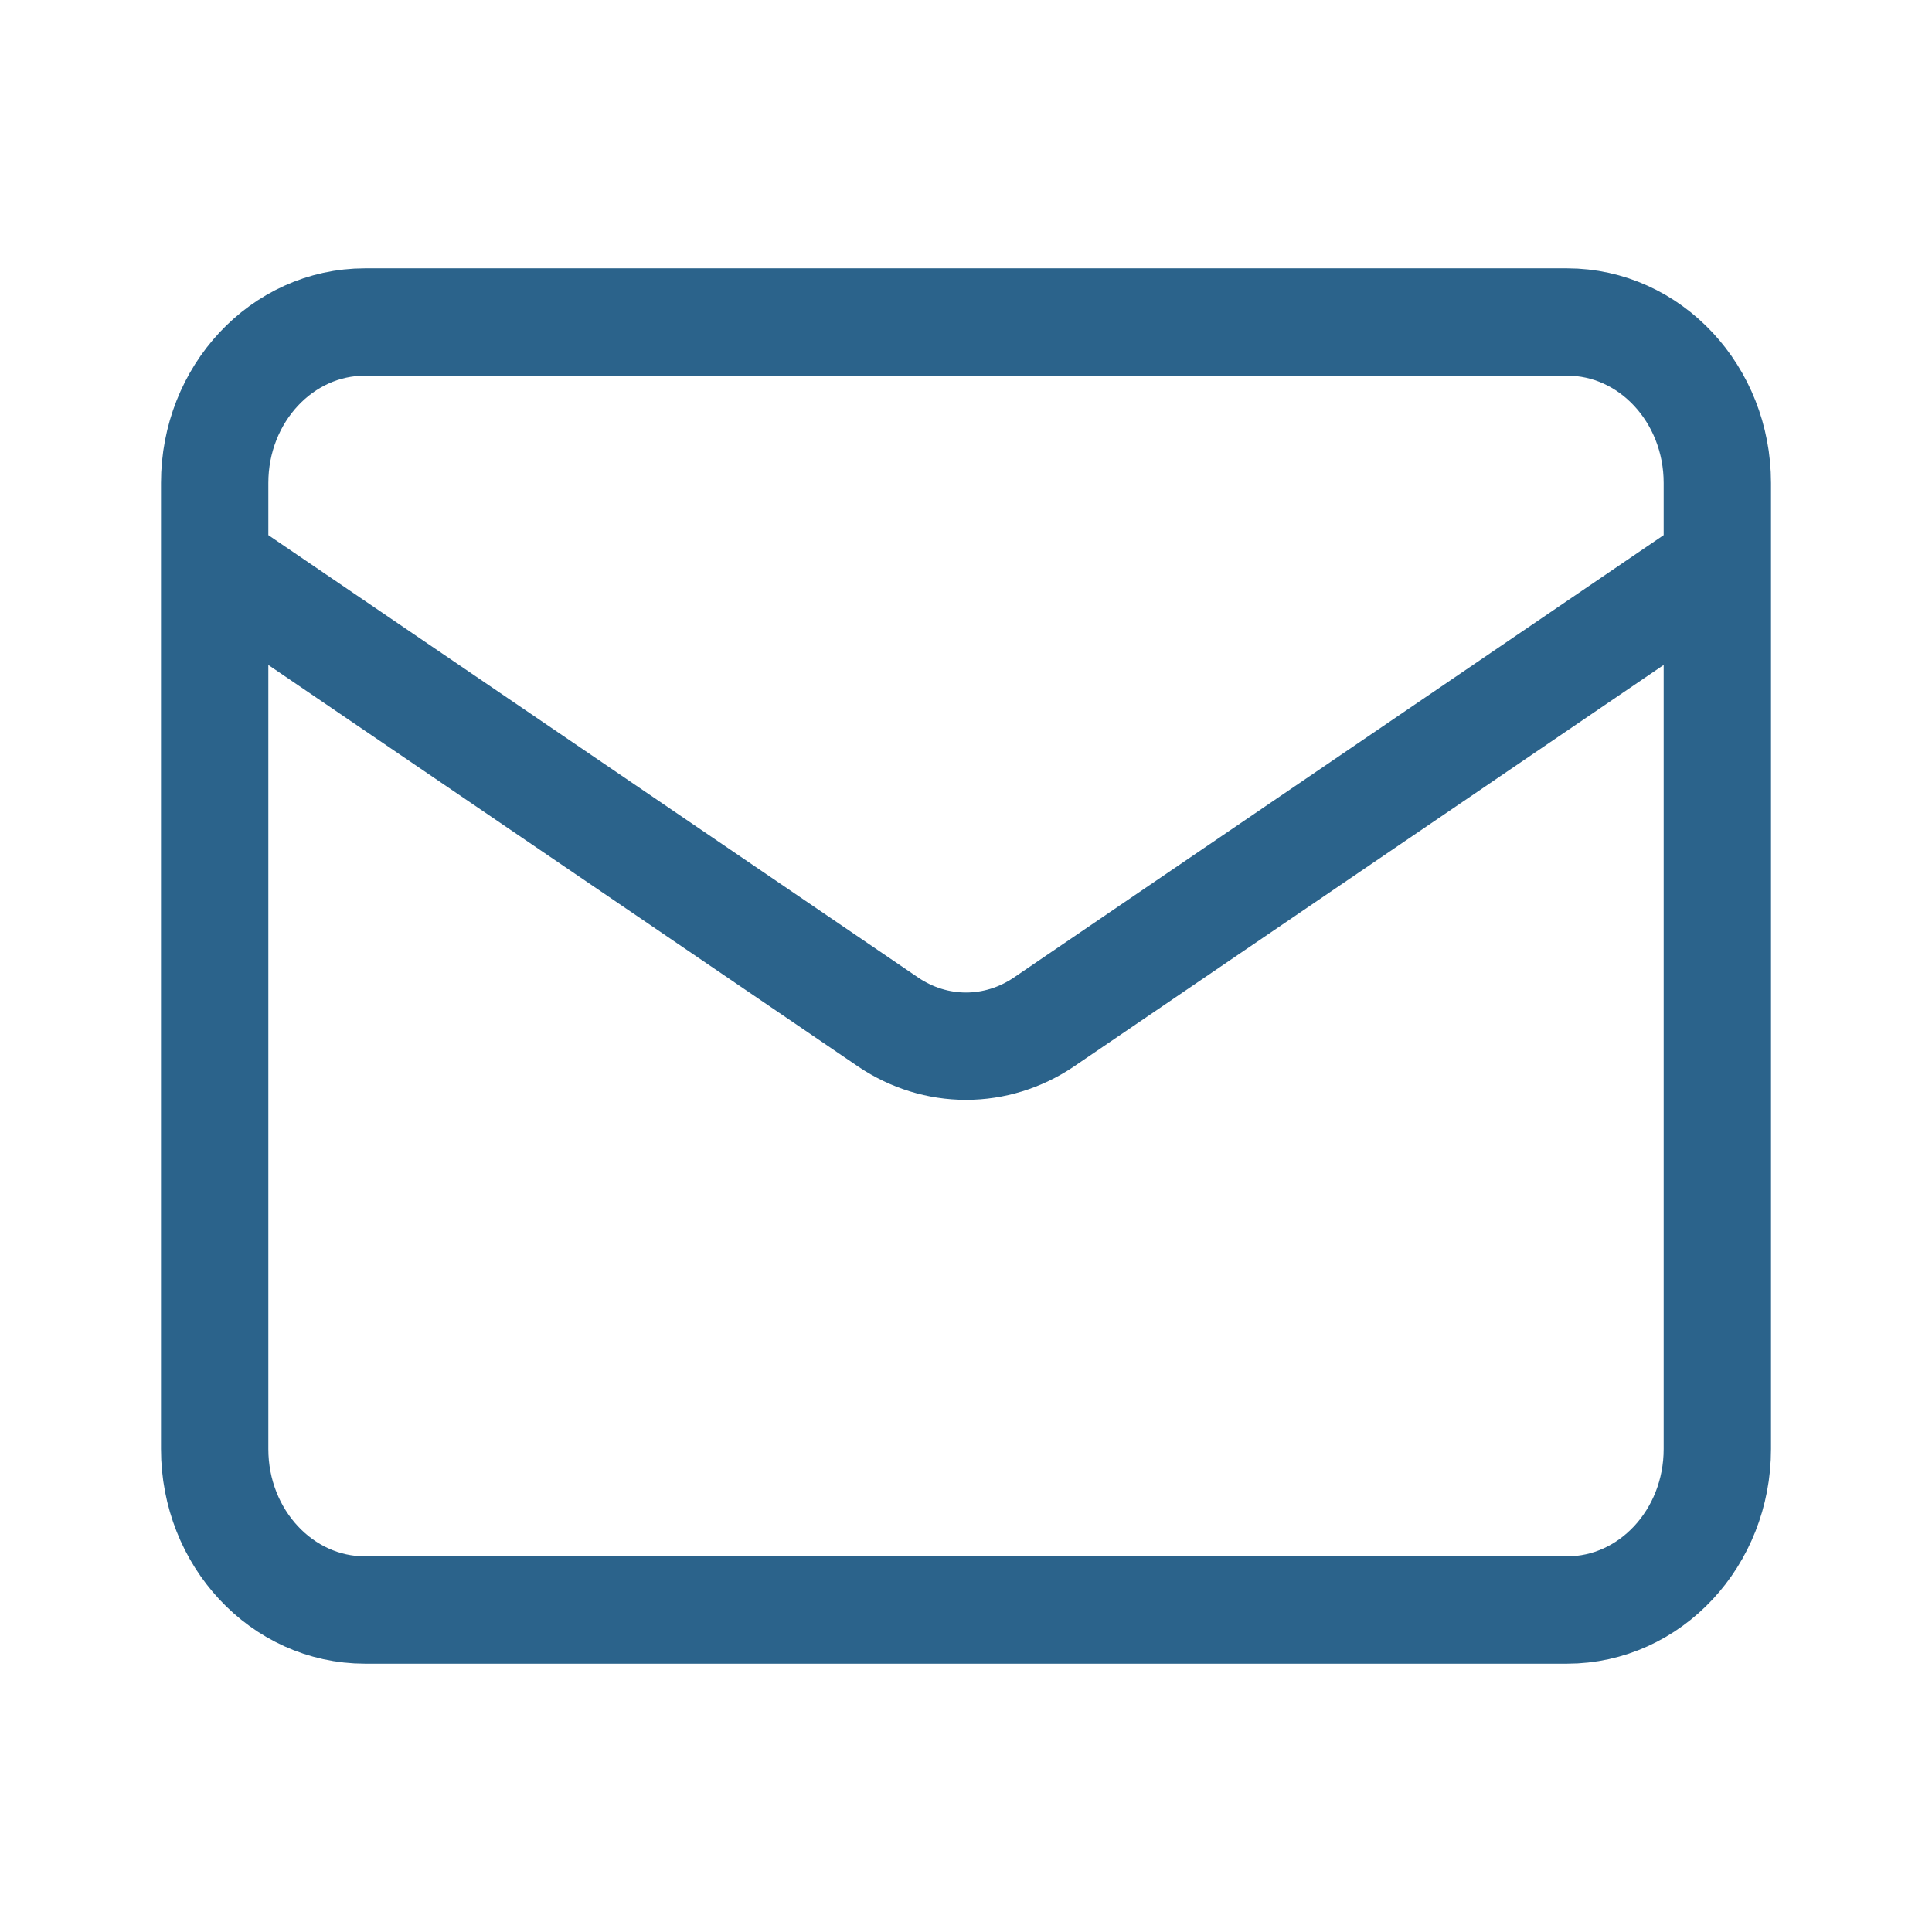
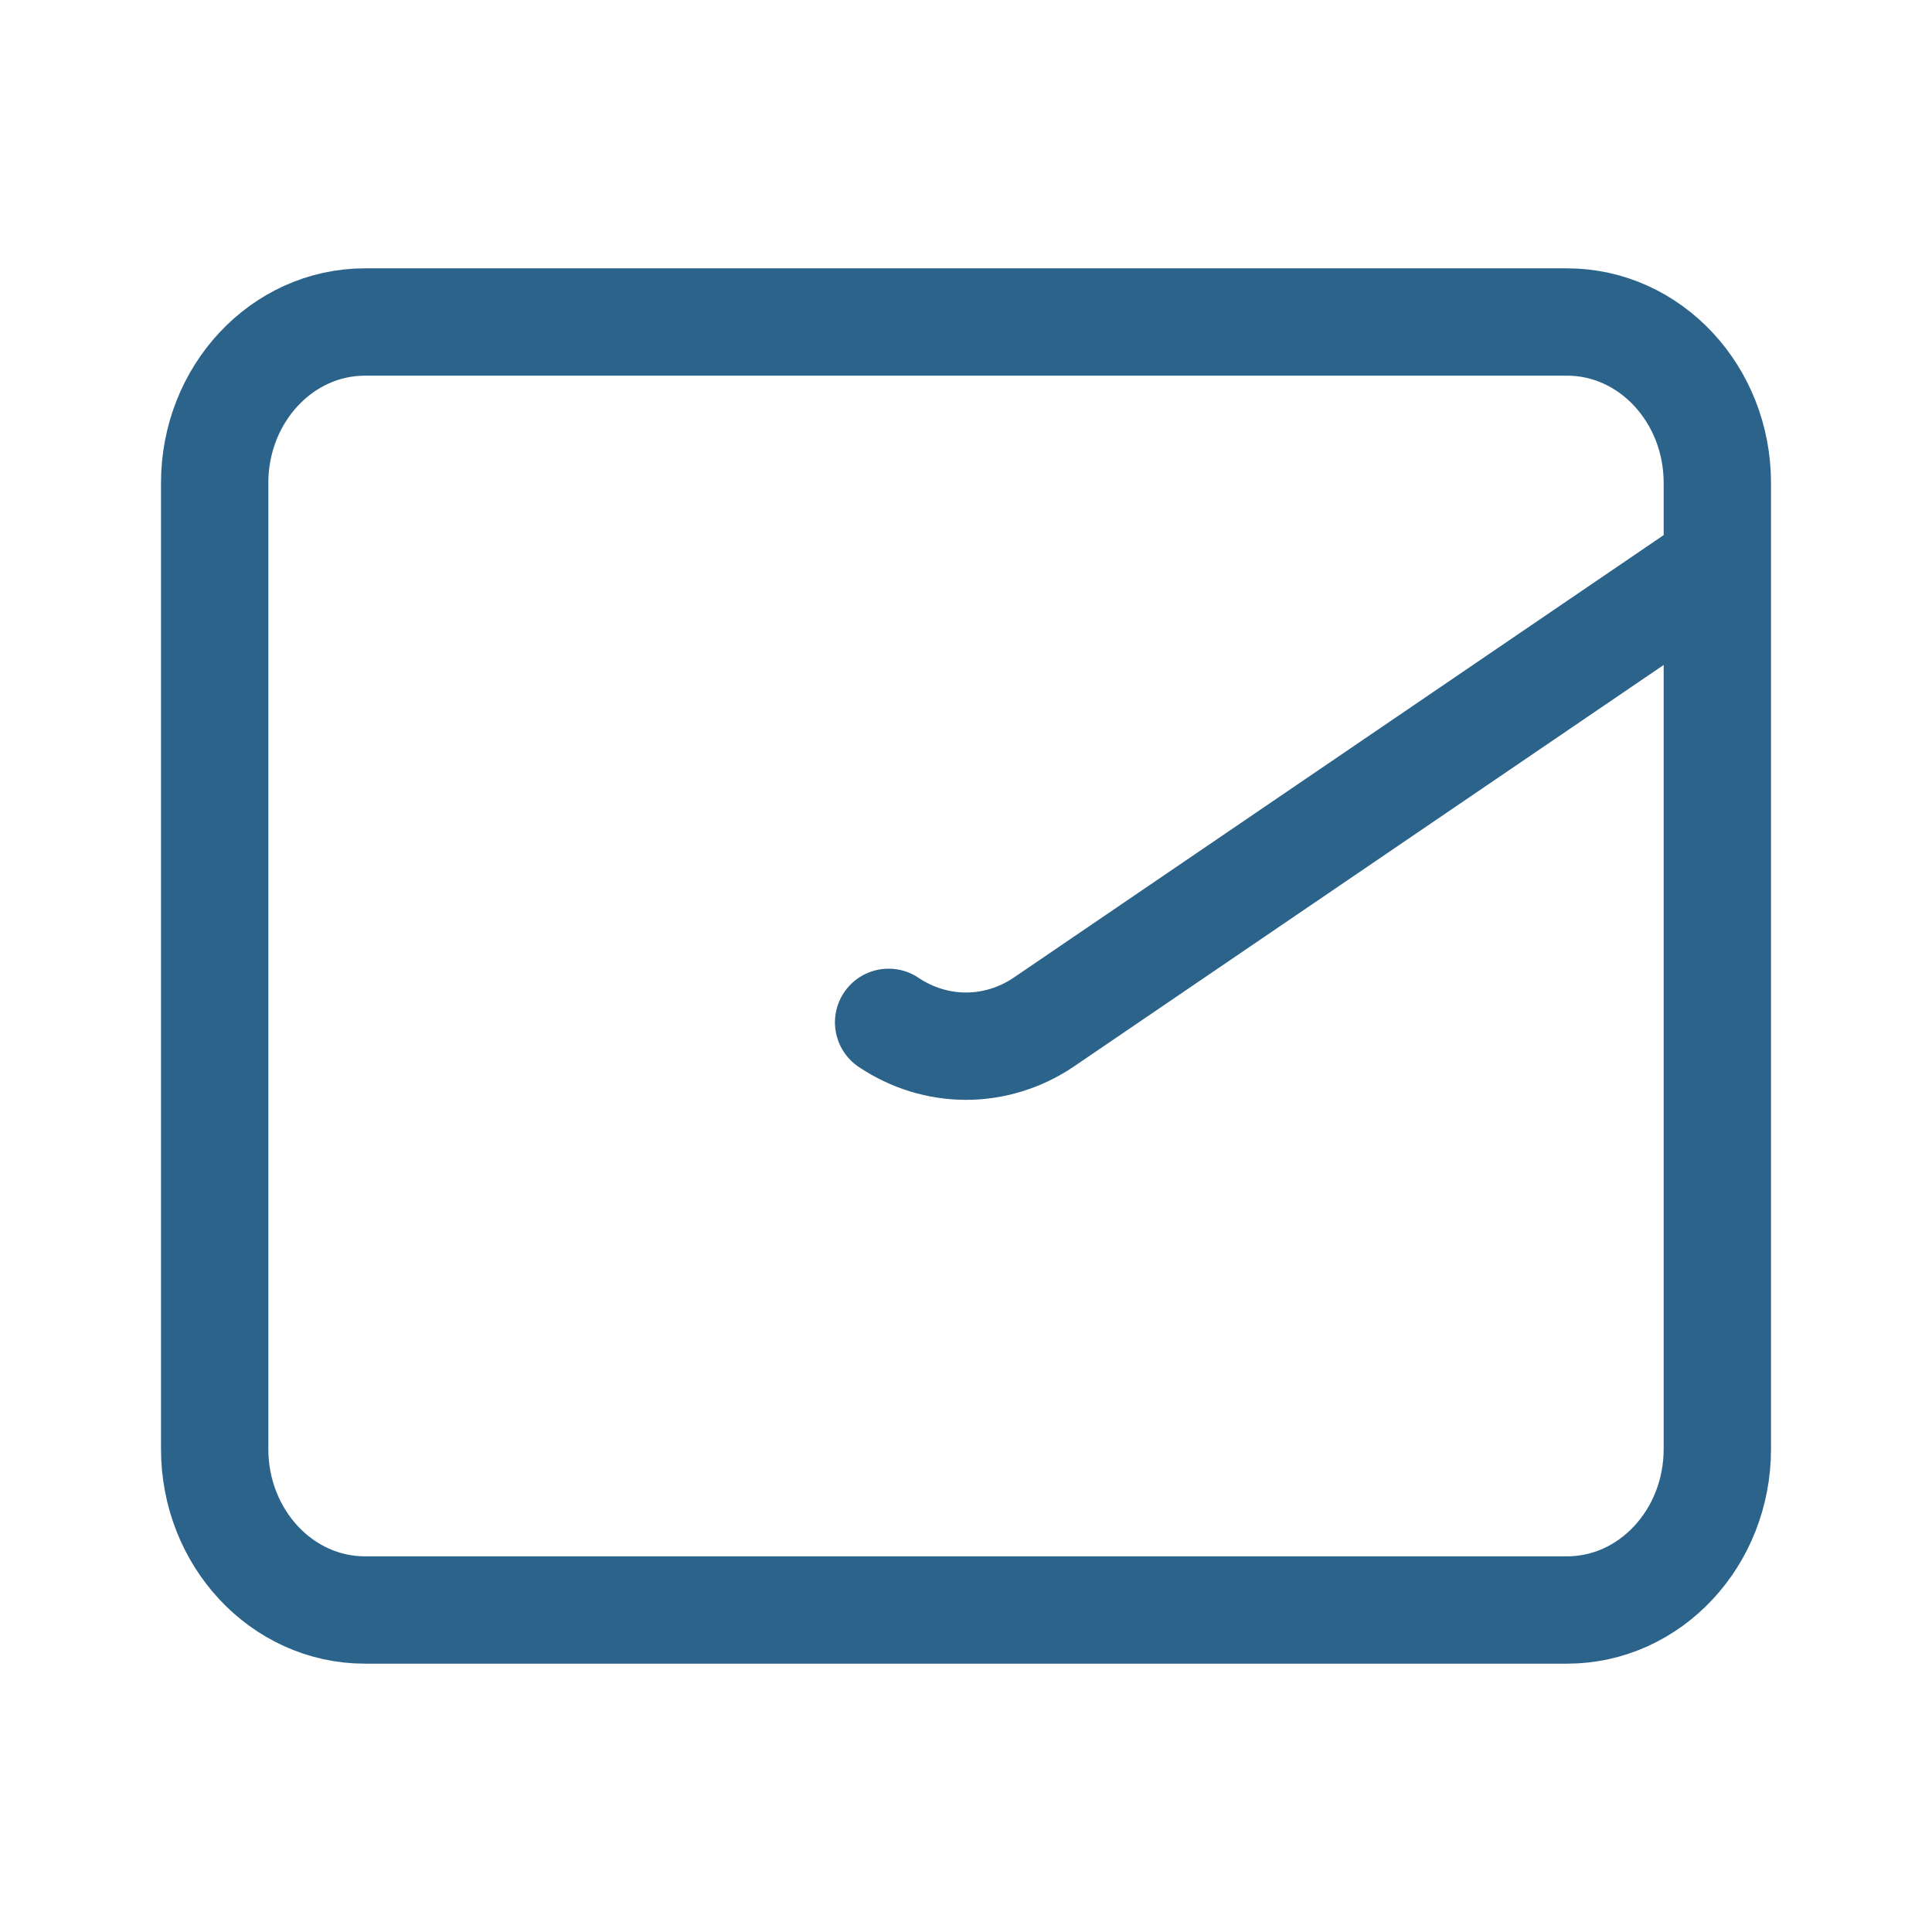
<svg xmlns="http://www.w3.org/2000/svg" width="36" height="36" viewBox="0 0 36 36" fill="none">
-   <path d="M32 10.5L19.442 19.05C19.01 19.34 18.51 19.494 18 19.494C17.49 19.494 16.99 19.34 16.558 19.05L4 10.5M6.8 6H29.2C30.746 6 32 7.343 32 9V27C32 28.657 30.746 30 29.2 30H6.8C5.254 30 4 28.657 4 27V9C4 7.343 5.254 6 6.8 6Z" stroke="#2B638B" stroke-width="2" stroke-linecap="round" stroke-linejoin="round" />
+   <path d="M32 10.5L19.442 19.05C19.01 19.34 18.51 19.494 18 19.494C17.49 19.494 16.99 19.34 16.558 19.05M6.8 6H29.2C30.746 6 32 7.343 32 9V27C32 28.657 30.746 30 29.2 30H6.8C5.254 30 4 28.657 4 27V9C4 7.343 5.254 6 6.8 6Z" stroke="#2B638B" stroke-width="2" stroke-linecap="round" stroke-linejoin="round" />
</svg>